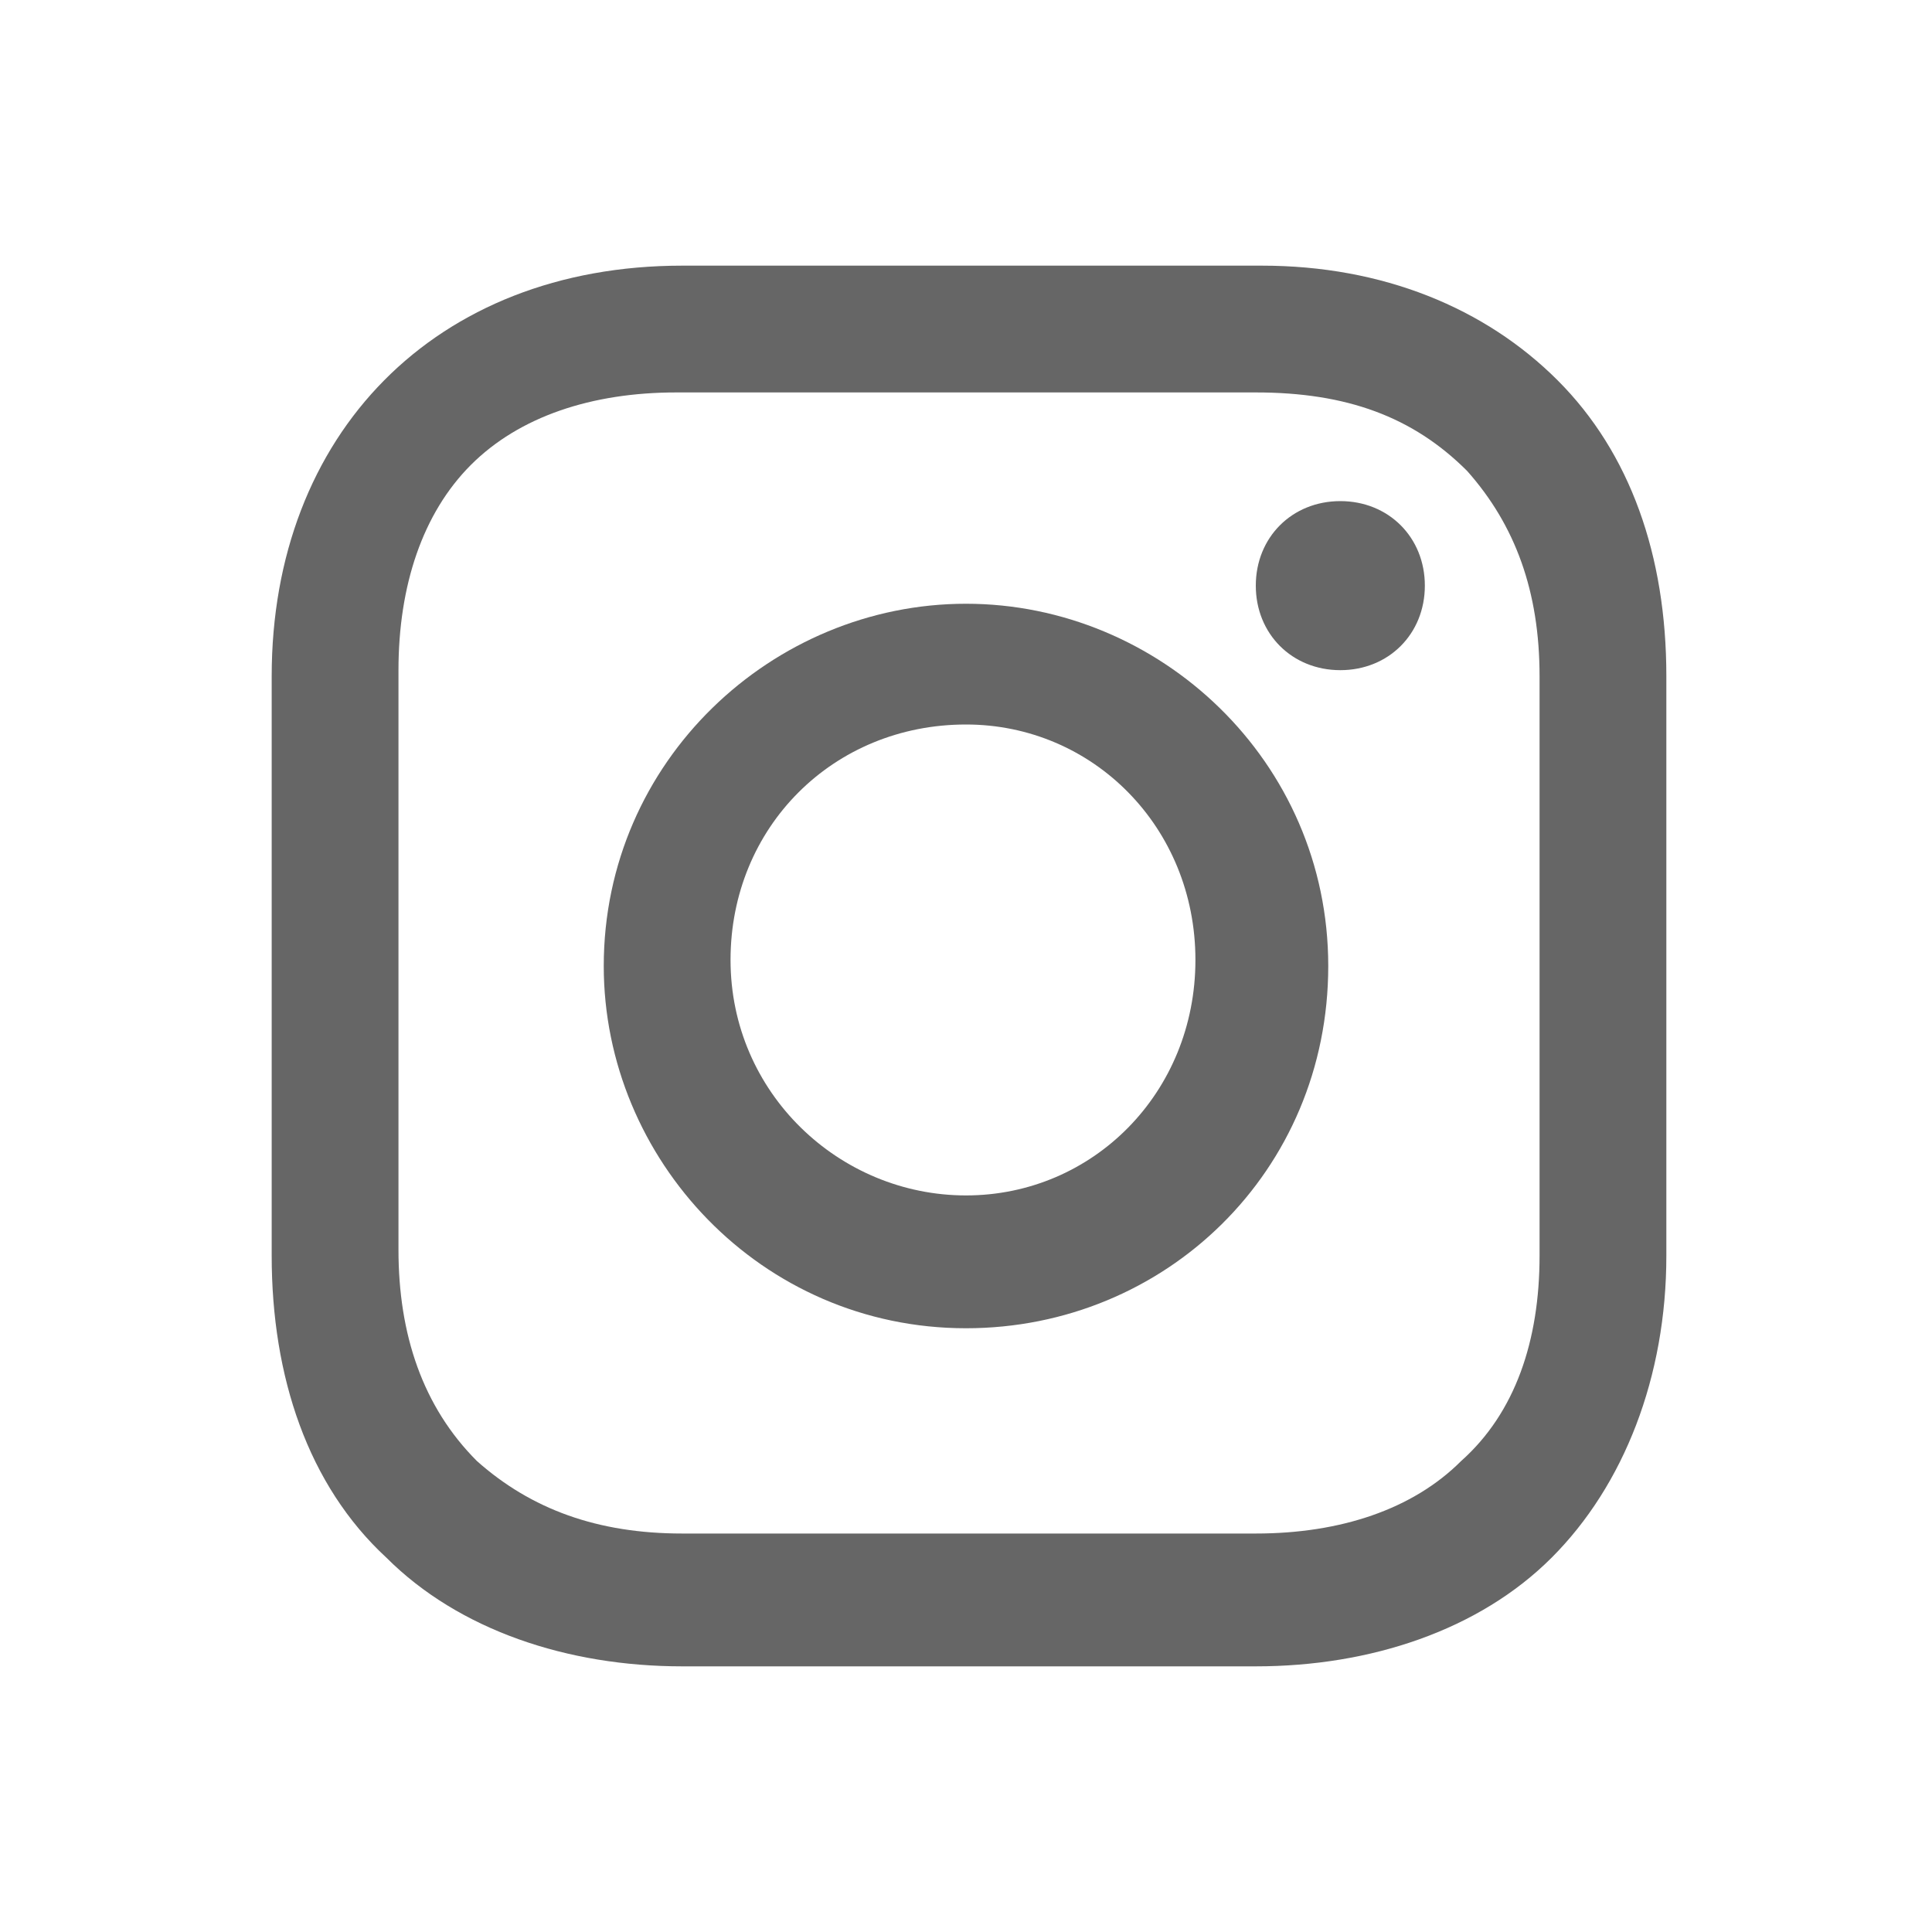
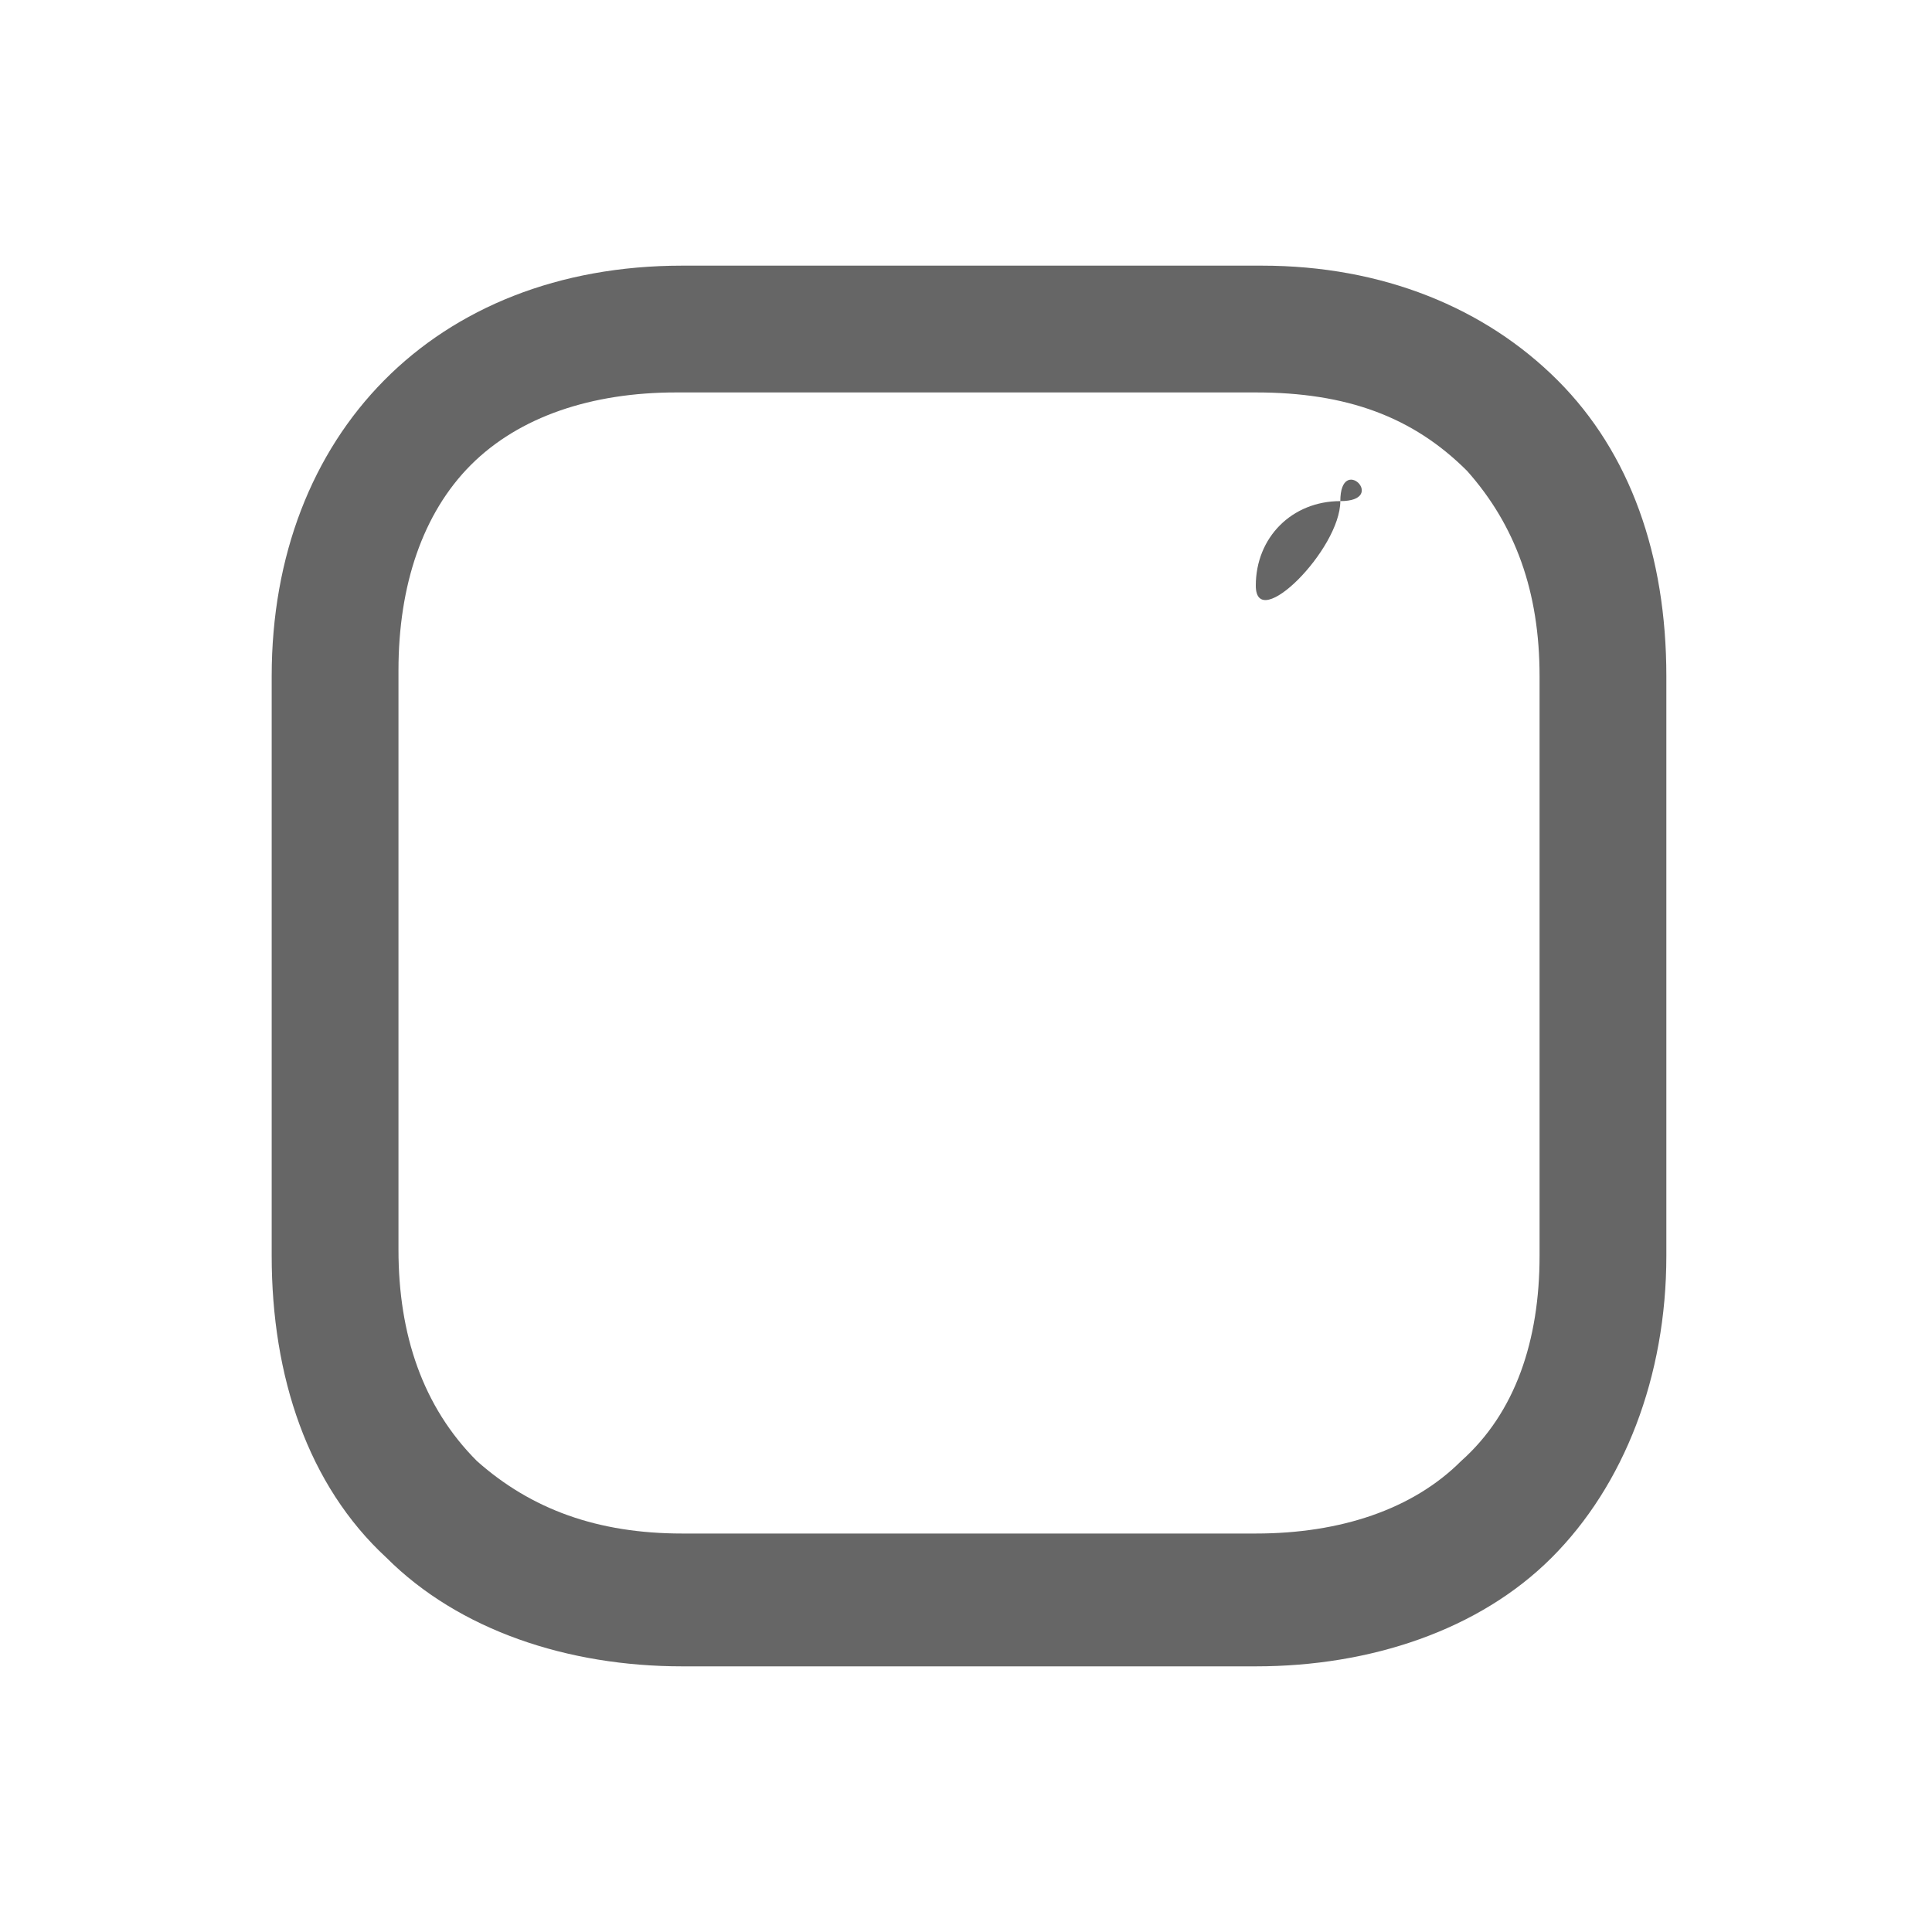
<svg xmlns="http://www.w3.org/2000/svg" version="1.1" id="Layer_1" x="0px" y="0px" viewBox="0 0 32 32" style="enable-background:new 0 0 32 32;" xml:space="preserve">
  <style type="text/css">
	.st0{fill:#666666;}
</style>
  <g>
-     <path class="st0" d="M16,10c-3.2,0-6,2.6-6,6c0,3.2,2.6,6,6,6c3.3,0,6-2.6,6-6C22,12.6,19.2,10,16,10z M16,19.8   c-2.1,0-3.9-1.7-3.9-3.9s1.7-3.9,3.9-3.9c2.1,0,3.8,1.7,3.8,3.9S18.1,19.8,16,19.8z" />
-     <path class="st0" d="M22.2,8.3c-0.8,0-1.4,0.6-1.4,1.4s0.6,1.4,1.4,1.4s1.4-0.6,1.4-1.4S23,8.3,22.2,8.3z" />
+     <path class="st0" d="M22.2,8.3c-0.8,0-1.4,0.6-1.4,1.4s1.4-0.6,1.4-1.4S23,8.3,22.2,8.3z" />
    <path class="st0" d="M25.8,6.3c-1.2-1.2-2.9-1.9-4.9-1.9h-9.6c-4.1,0-6.8,2.8-6.8,6.8v9.6c0,2,0.6,3.8,1.9,5c1.2,1.2,3,1.8,4.9,1.8   h9.5c1.9,0,3.7-0.6,4.9-1.8c1.2-1.2,1.9-3,1.9-5v-9.6C27.6,9.2,27,7.5,25.8,6.3z M25.5,20.8c0,1.4-0.4,2.6-1.3,3.4   c-0.8,0.8-2,1.2-3.4,1.2h-9.5c-1.4,0-2.5-0.4-3.4-1.2c-0.9-0.9-1.3-2.1-1.3-3.5v-9.6c0-1.4,0.4-2.6,1.2-3.4c0.8-0.8,2-1.2,3.4-1.2   h9.6c1.5,0,2.6,0.4,3.5,1.3c0.8,0.9,1.2,2,1.2,3.4V20.8z" />
  </g>
</svg>